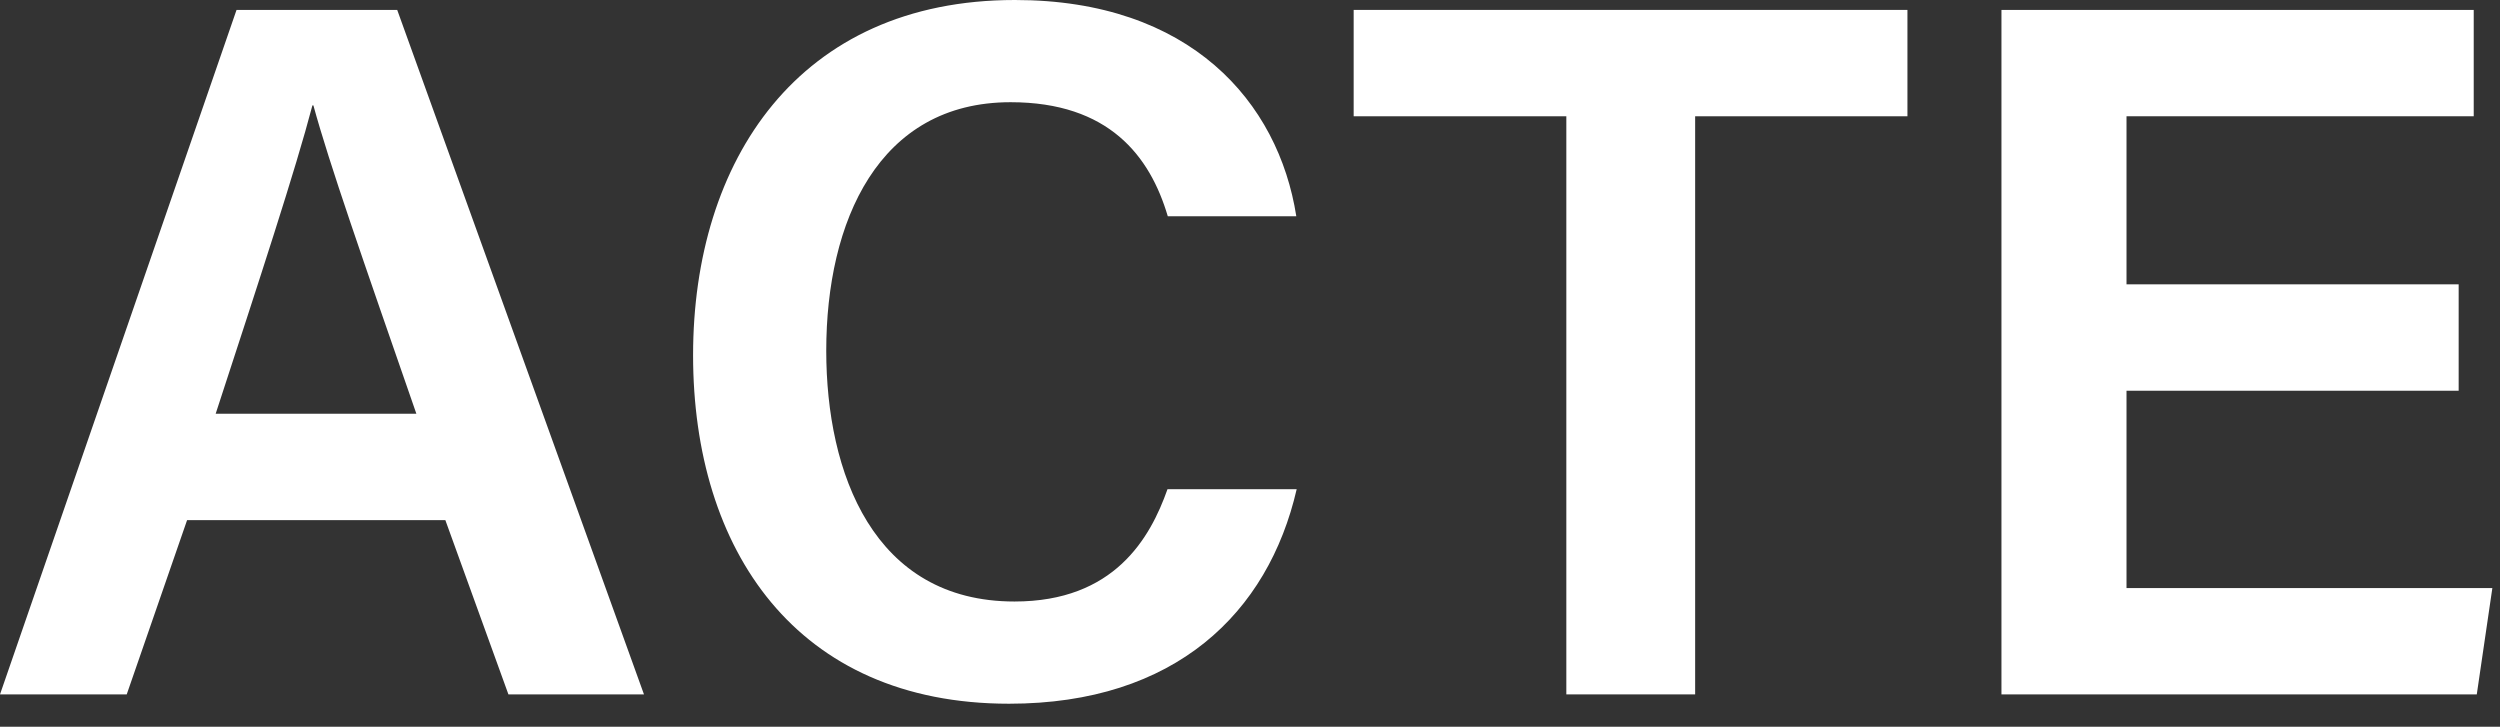
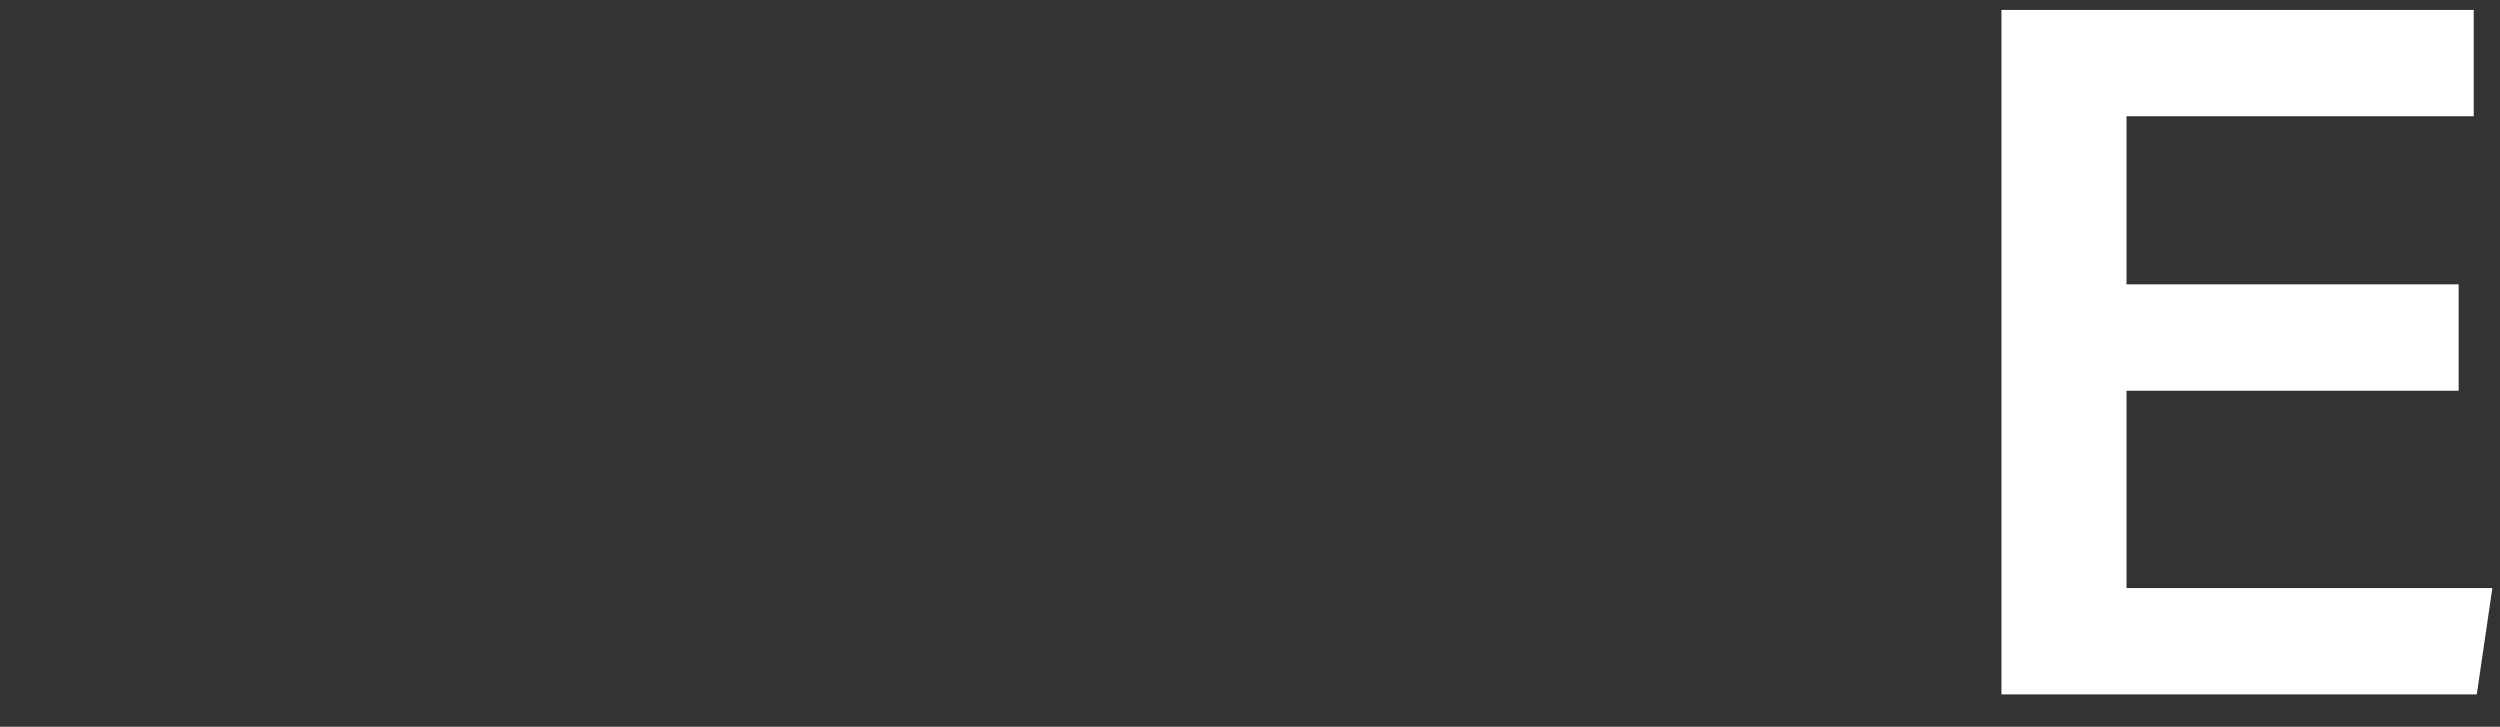
<svg xmlns="http://www.w3.org/2000/svg" width="86" height="25" viewBox="0 0 86 25" fill="none">
  <rect x="0" y="0" width="86" height="25" fill="#333333" stroke="none" />
-   <path d="M6.436 17.892L4.359 23.888H0L8.137 0.341H13.664L22.153 23.888H17.49L15.32 17.892H6.436ZM14.323 14.233C12.454 8.846 11.329 5.632 10.781 3.626H10.747C10.169 5.836 8.922 9.628 7.419 14.233H14.323Z" fill="white" />
-   <path d="M44.606 16.828C43.625 21.085 40.423 24.208 34.711 24.208C27.382 24.208 23.842 18.904 23.842 12.22C23.842 5.535 27.459 0 34.913 0C40.943 0 43.977 3.505 44.593 7.44H40.172C39.56 5.368 38.145 3.516 34.763 3.516C30.219 3.516 28.423 7.616 28.423 12.066C28.423 16.266 30.041 20.692 34.899 20.692C38.33 20.692 39.566 18.515 40.162 16.828H44.607H44.606Z" fill="white" />
-   <path d="M53.882 4H46.566V0.341H65.616V4H58.313V23.887H53.882V4Z" fill="white" />
  <path d="M84.578 13.441H73.152V20.229H85.737L85.201 23.888H68.85V0.341H85.096V4H73.152V9.781H84.578V13.441Z" fill="white" />
</svg>